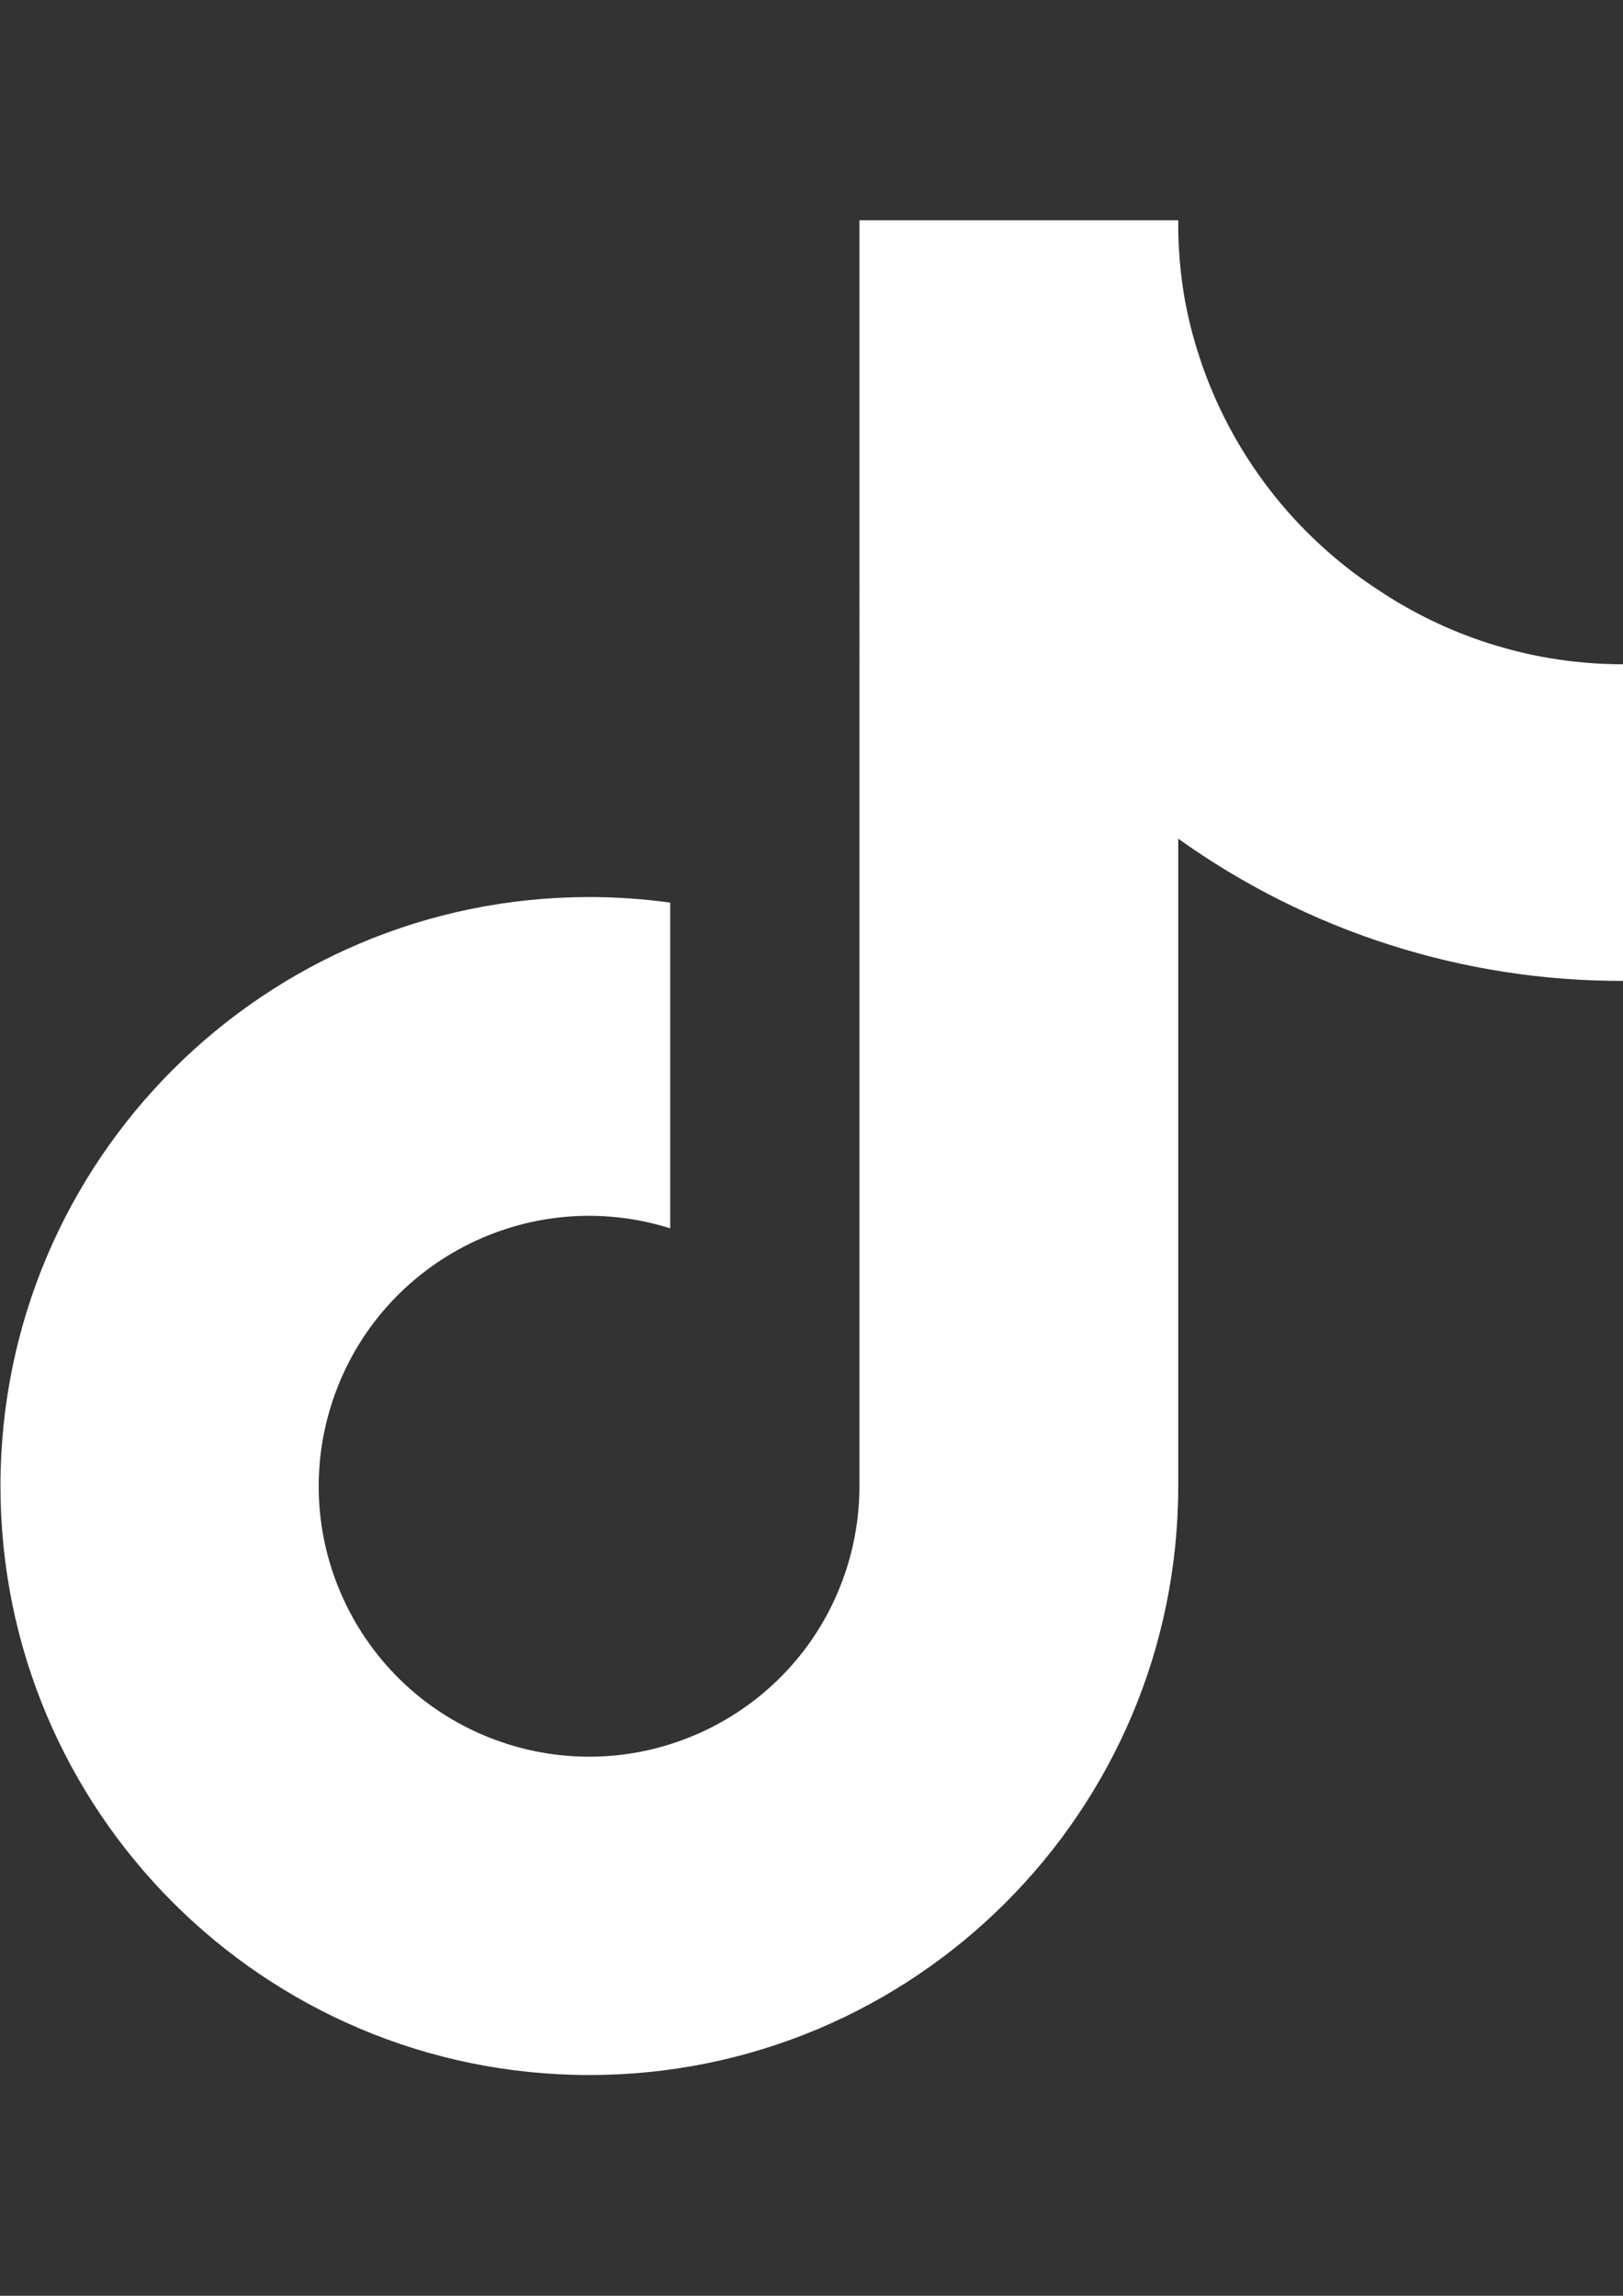
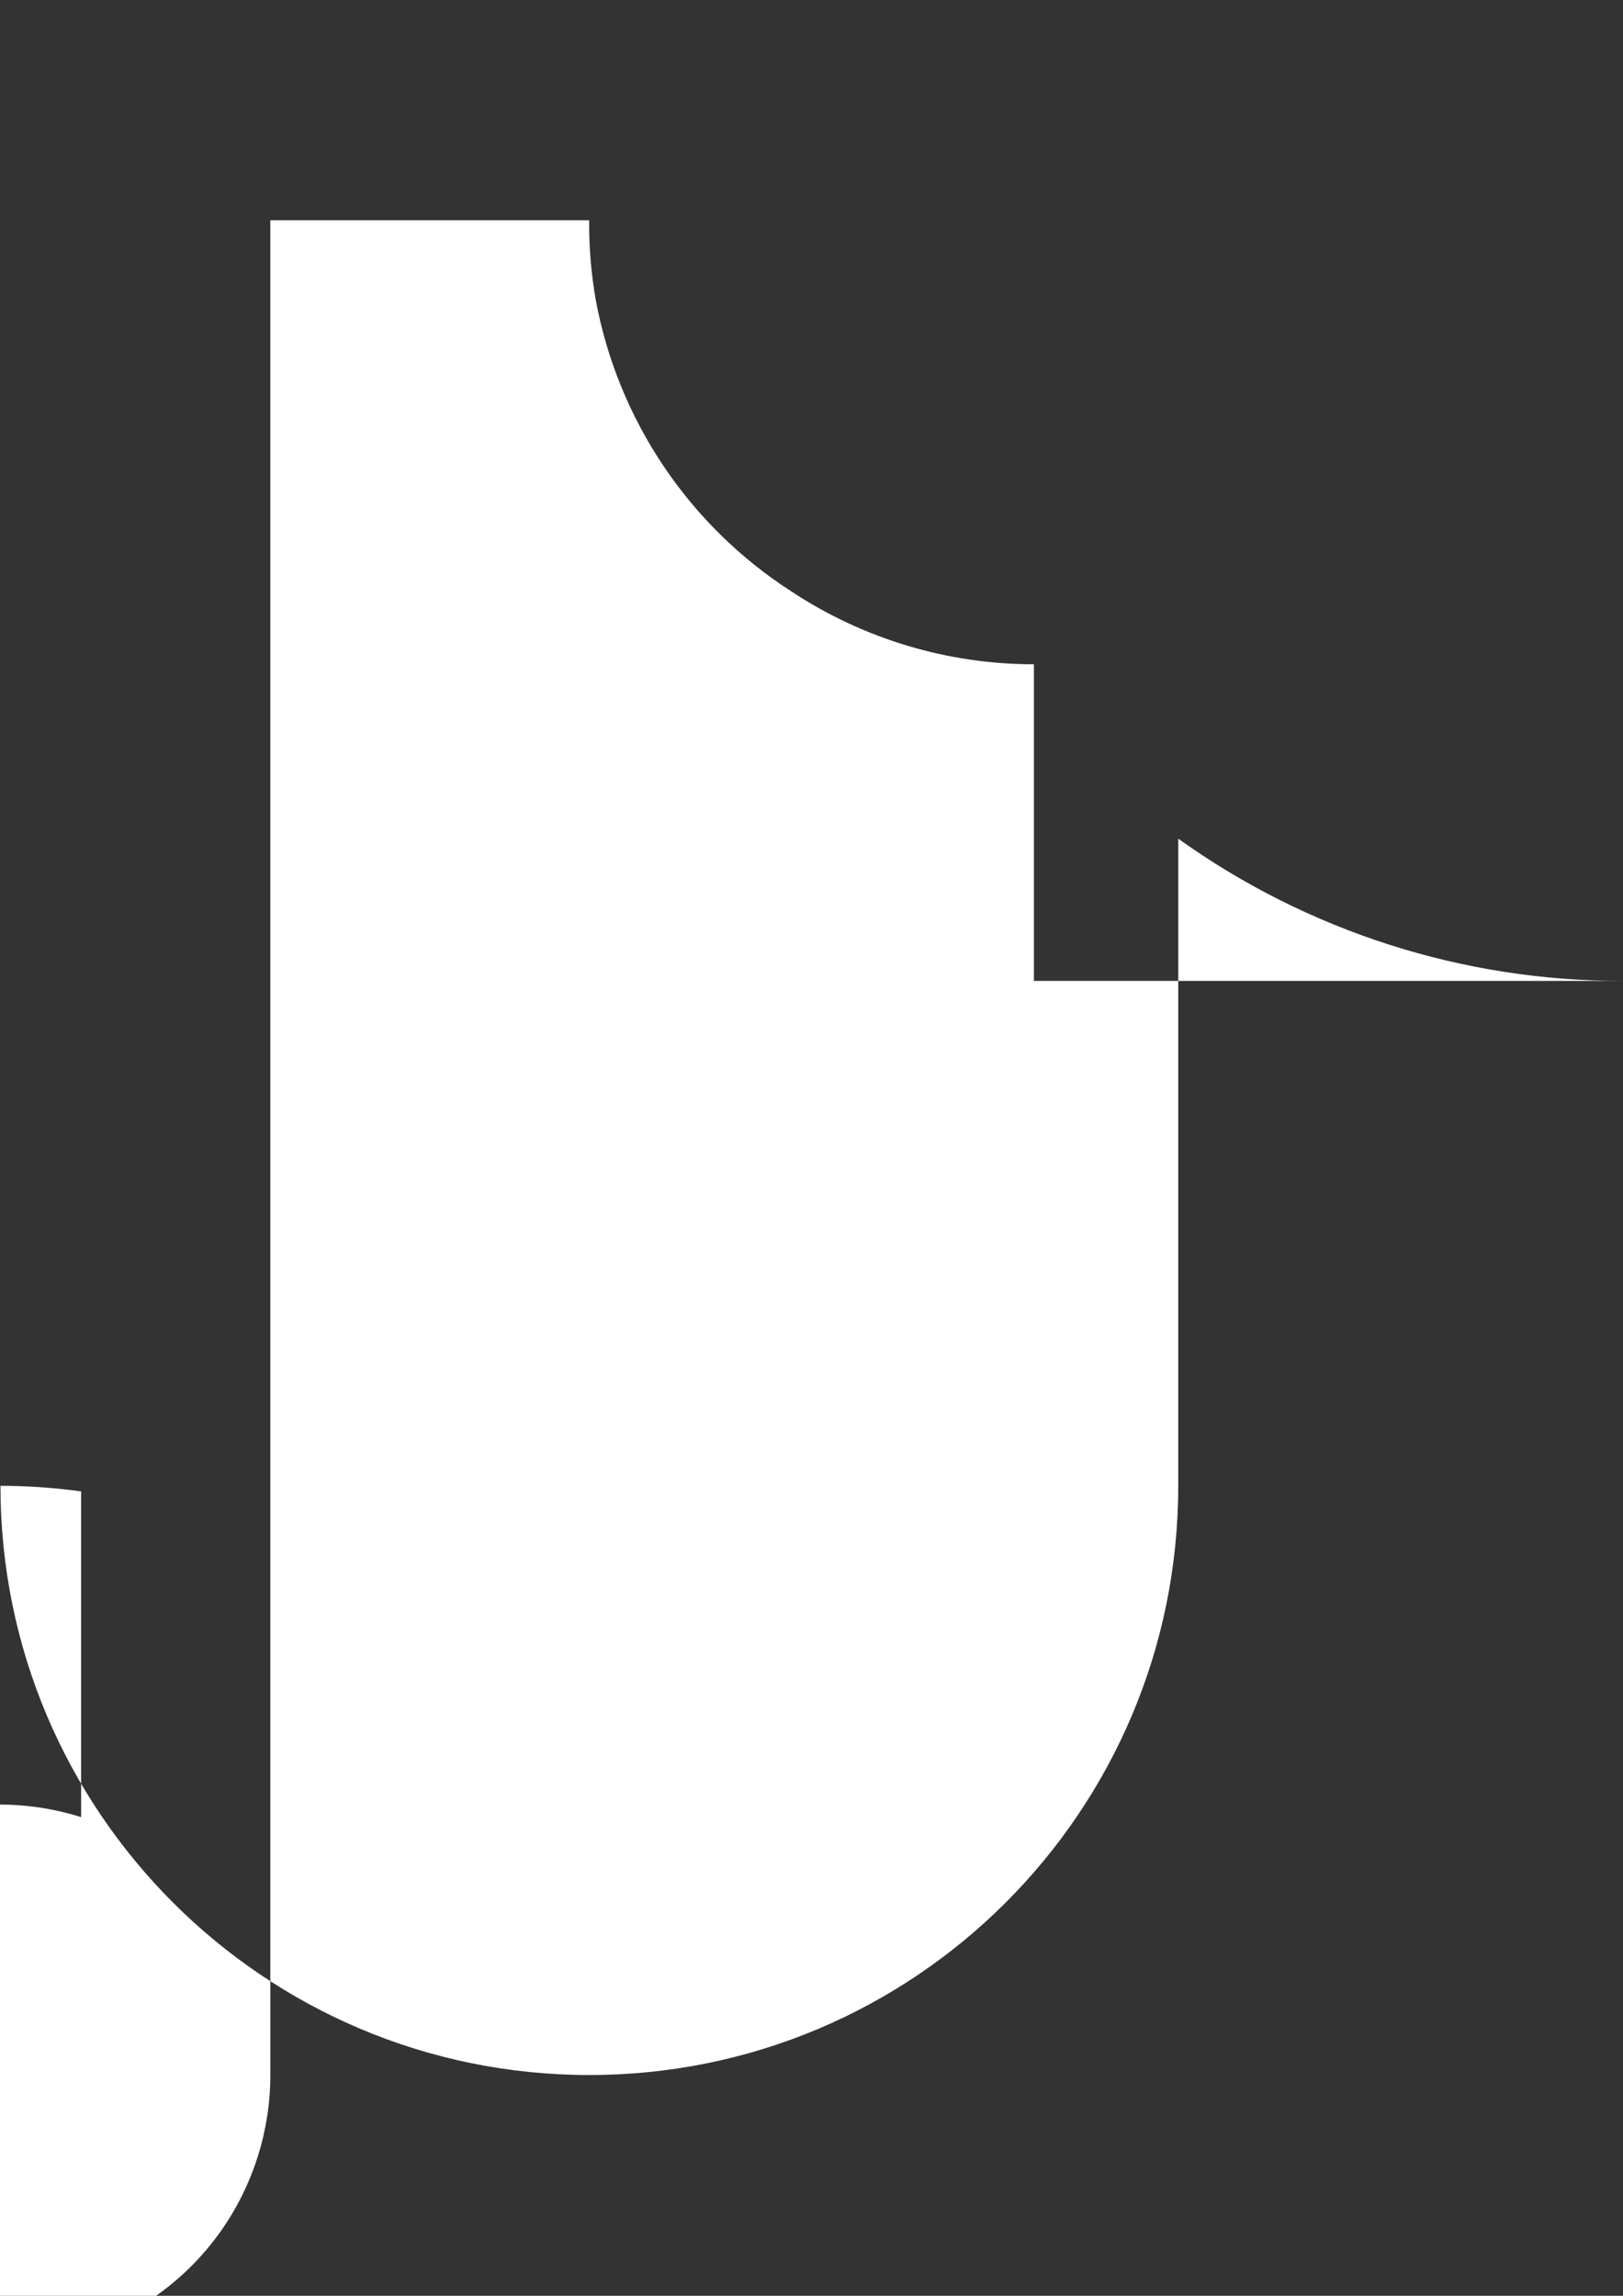
<svg xmlns="http://www.w3.org/2000/svg" version="1.1" id="圖層_1" x="0px" y="0px" width="595.281px" height="841.891px" viewBox="0 0 595.281 841.891" enable-background="new 0 0 595.281 841.891" xml:space="preserve">
  <rect x="0" y="0" width="595.281" height="841.891" fill="#333333" stroke="none" />
-   <path fill="#FFFFFF" d="M595.281,359.703c-58.5,0.14-115.563-18.104-163.131-52.153v237.475  c-0.045,119.287-96.781,215.953-216.068,215.909C96.795,760.889,0.129,664.152,0.173,544.865S96.954,328.912,216.24,328.956  c9.895,0.004,19.778,0.688,29.579,2.046v119.441c-52.237-16.431-107.902,12.596-124.333,64.832  c-16.431,52.237,12.595,107.903,64.832,124.334s107.902-12.596,124.333-64.832c3.029-9.627,4.57-19.66,4.57-29.753V80.785h116.93  c-0.082,9.874,0.746,19.735,2.471,29.458l0,0c8.213,43.867,34.119,82.418,71.633,106.593c26.408,17.461,57.369,26.768,89.027,26.761  V359.703z" />
+   <path fill="#FFFFFF" d="M595.281,359.703c-58.5,0.14-115.563-18.104-163.131-52.153v237.475  c-0.045,119.287-96.781,215.953-216.068,215.909C96.795,760.889,0.129,664.152,0.173,544.865c9.895,0.004,19.778,0.688,29.579,2.046v119.441c-52.237-16.431-107.902,12.596-124.333,64.832  c-16.431,52.237,12.595,107.903,64.832,124.334s107.902-12.596,124.333-64.832c3.029-9.627,4.57-19.66,4.57-29.753V80.785h116.93  c-0.082,9.874,0.746,19.735,2.471,29.458l0,0c8.213,43.867,34.119,82.418,71.633,106.593c26.408,17.461,57.369,26.768,89.027,26.761  V359.703z" />
</svg>